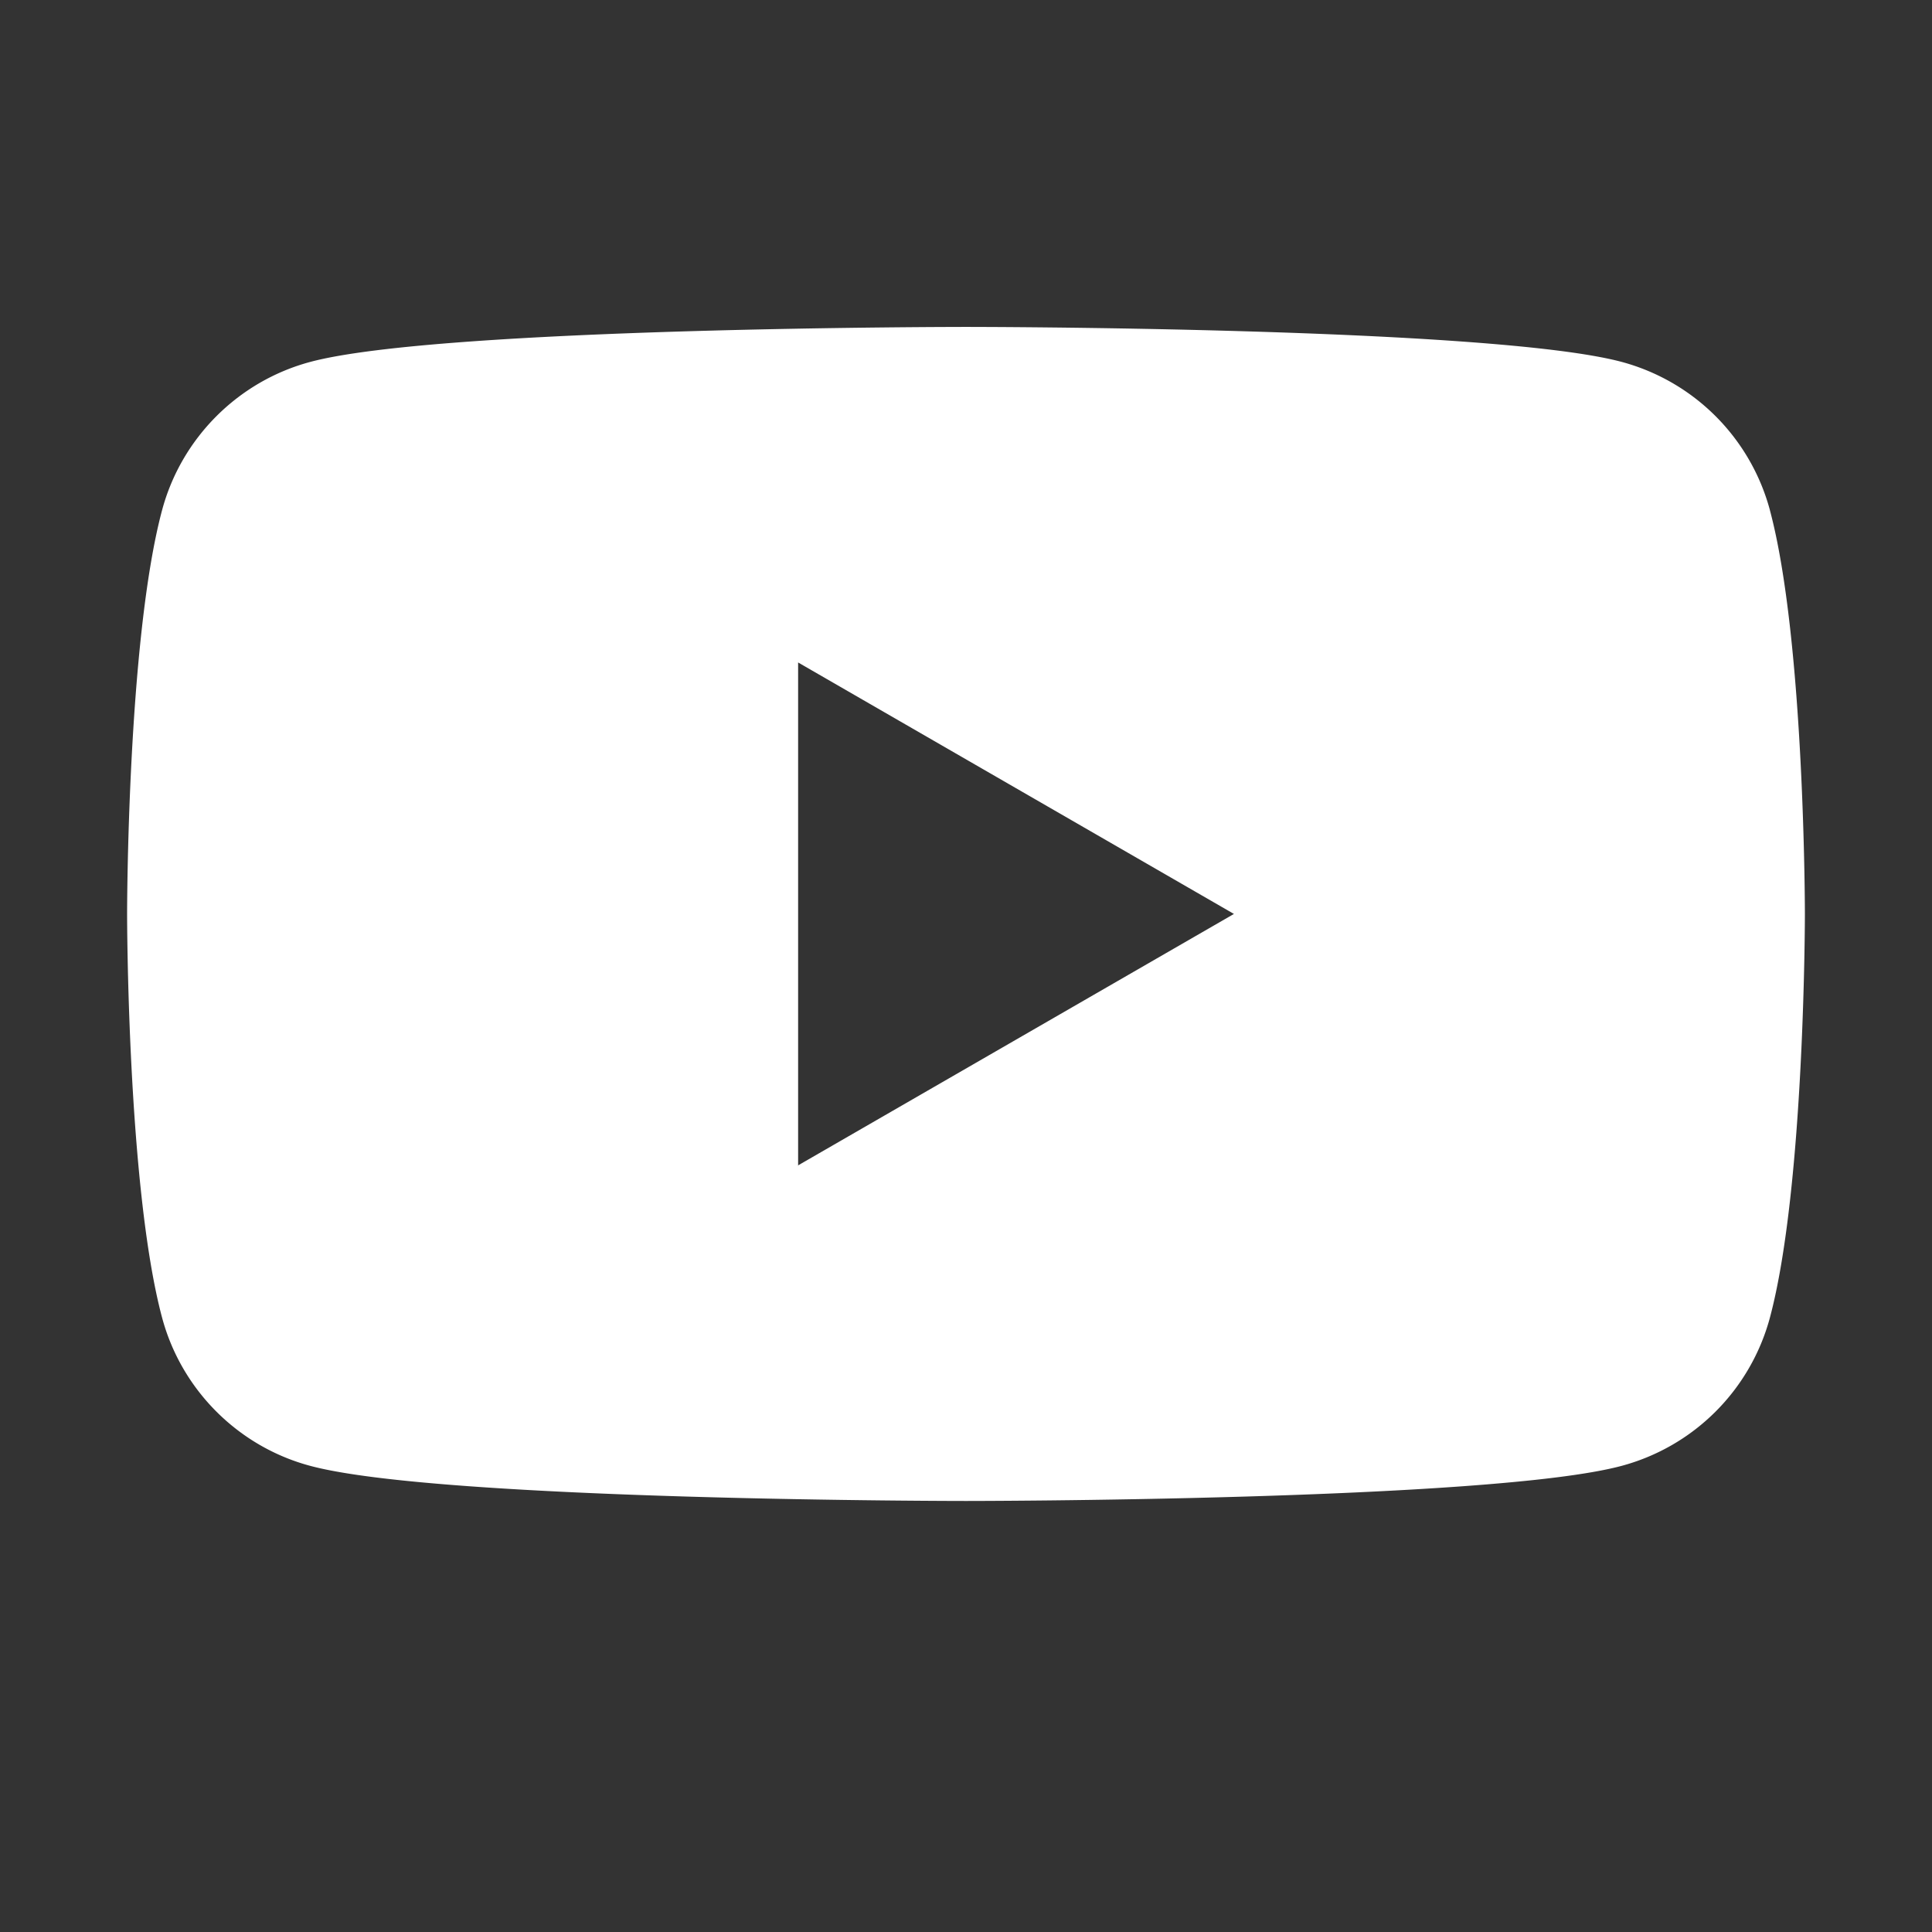
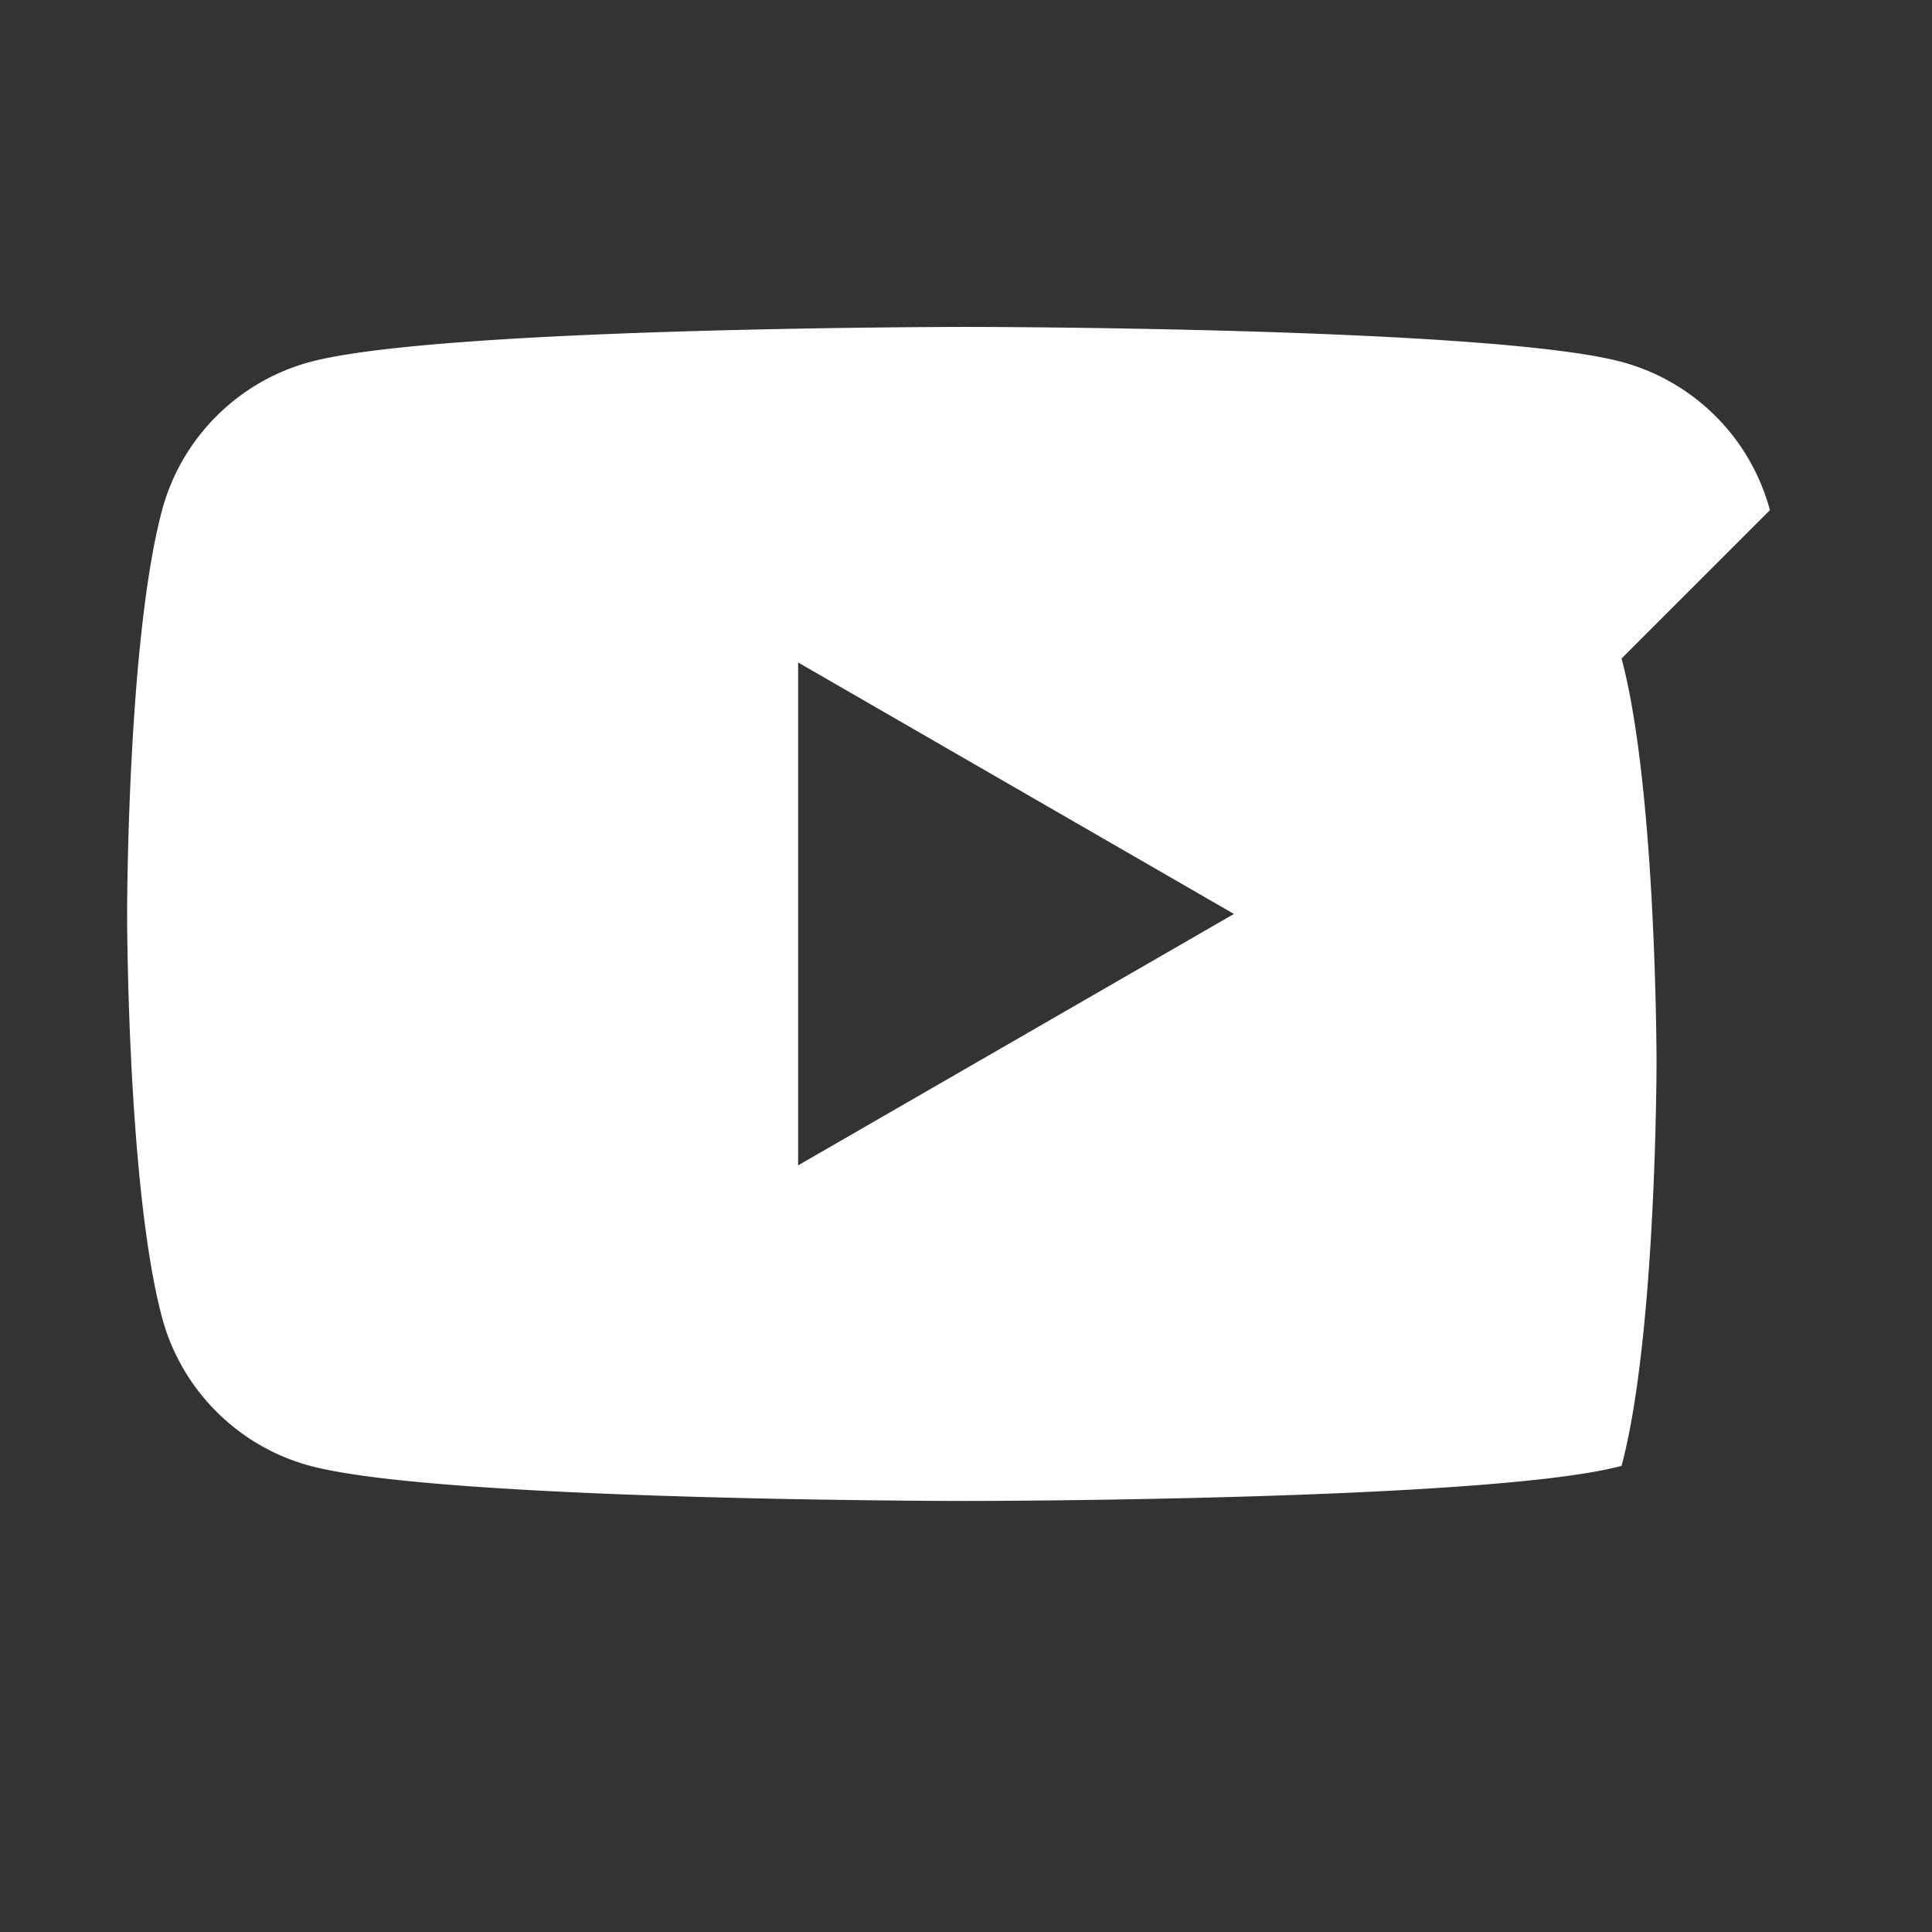
<svg xmlns="http://www.w3.org/2000/svg" width="19" height="19" viewBox="0 0 19 19" fill="none">
  <rect x="0" y="0" width="19" height="19" fill="#333333" stroke="none" />
  <g id="Youtube Logo Fill">
-     <path id="Vector" d="M17.406 5.017a2.065 2.065 0 0 0-1.458-1.458C14.66 3.215 9.5 3.215 9.5 3.215s-5.162 0-6.448.344c-.71.19-1.268.749-1.458 1.458-.344 1.286-.344 3.97-.344 3.97s0 2.685.344 3.971c.19.71.749 1.269 1.458 1.458 1.286.345 6.448.345 6.448.345s5.162 0 6.447-.345a2.065 2.065 0 0 0 1.459-1.458c.344-1.286.344-3.97.344-3.97s0-2.685-.344-3.97Zm-9.557 6.448v-4.95l4.286 2.473L7.85 11.46v.004Z" fill="#fff" />
+     <path id="Vector" d="M17.406 5.017a2.065 2.065 0 0 0-1.458-1.458C14.66 3.215 9.5 3.215 9.5 3.215s-5.162 0-6.448.344c-.71.19-1.268.749-1.458 1.458-.344 1.286-.344 3.97-.344 3.97s0 2.685.344 3.971c.19.71.749 1.269 1.458 1.458 1.286.345 6.448.345 6.448.345s5.162 0 6.447-.345c.344-1.286.344-3.97.344-3.97s0-2.685-.344-3.97Zm-9.557 6.448v-4.95l4.286 2.473L7.85 11.46v.004Z" fill="#fff" />
  </g>
</svg>